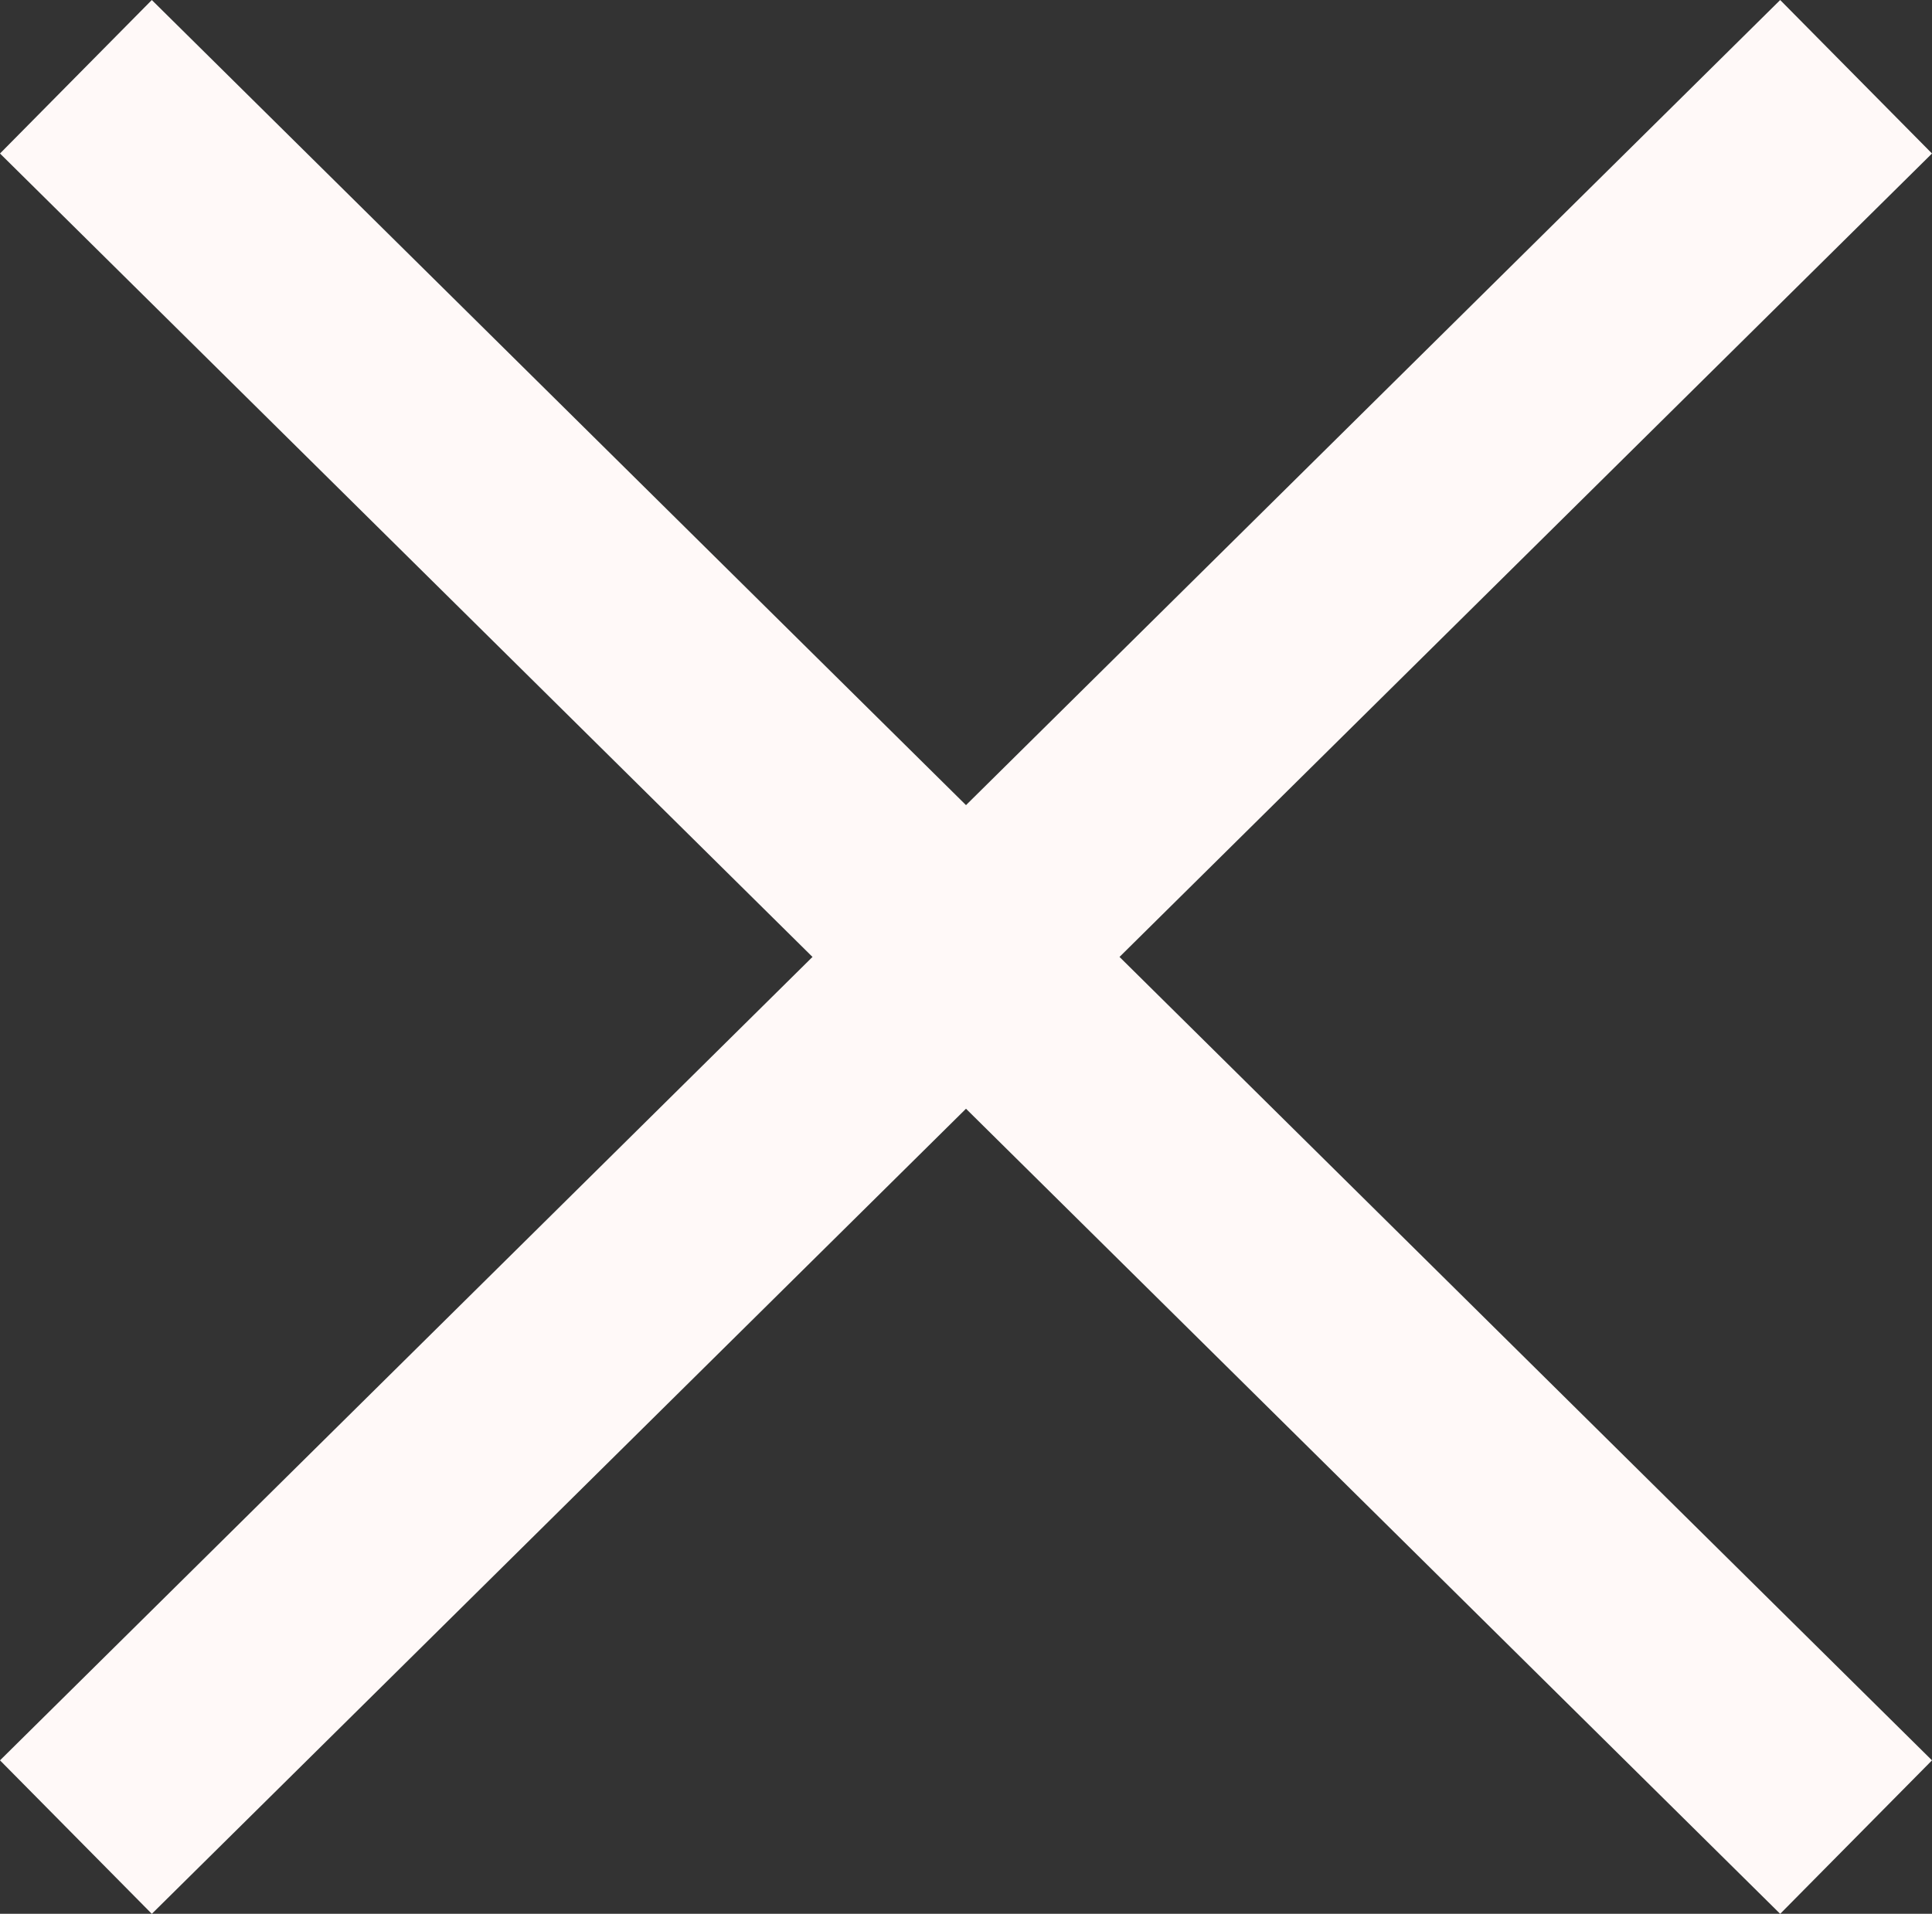
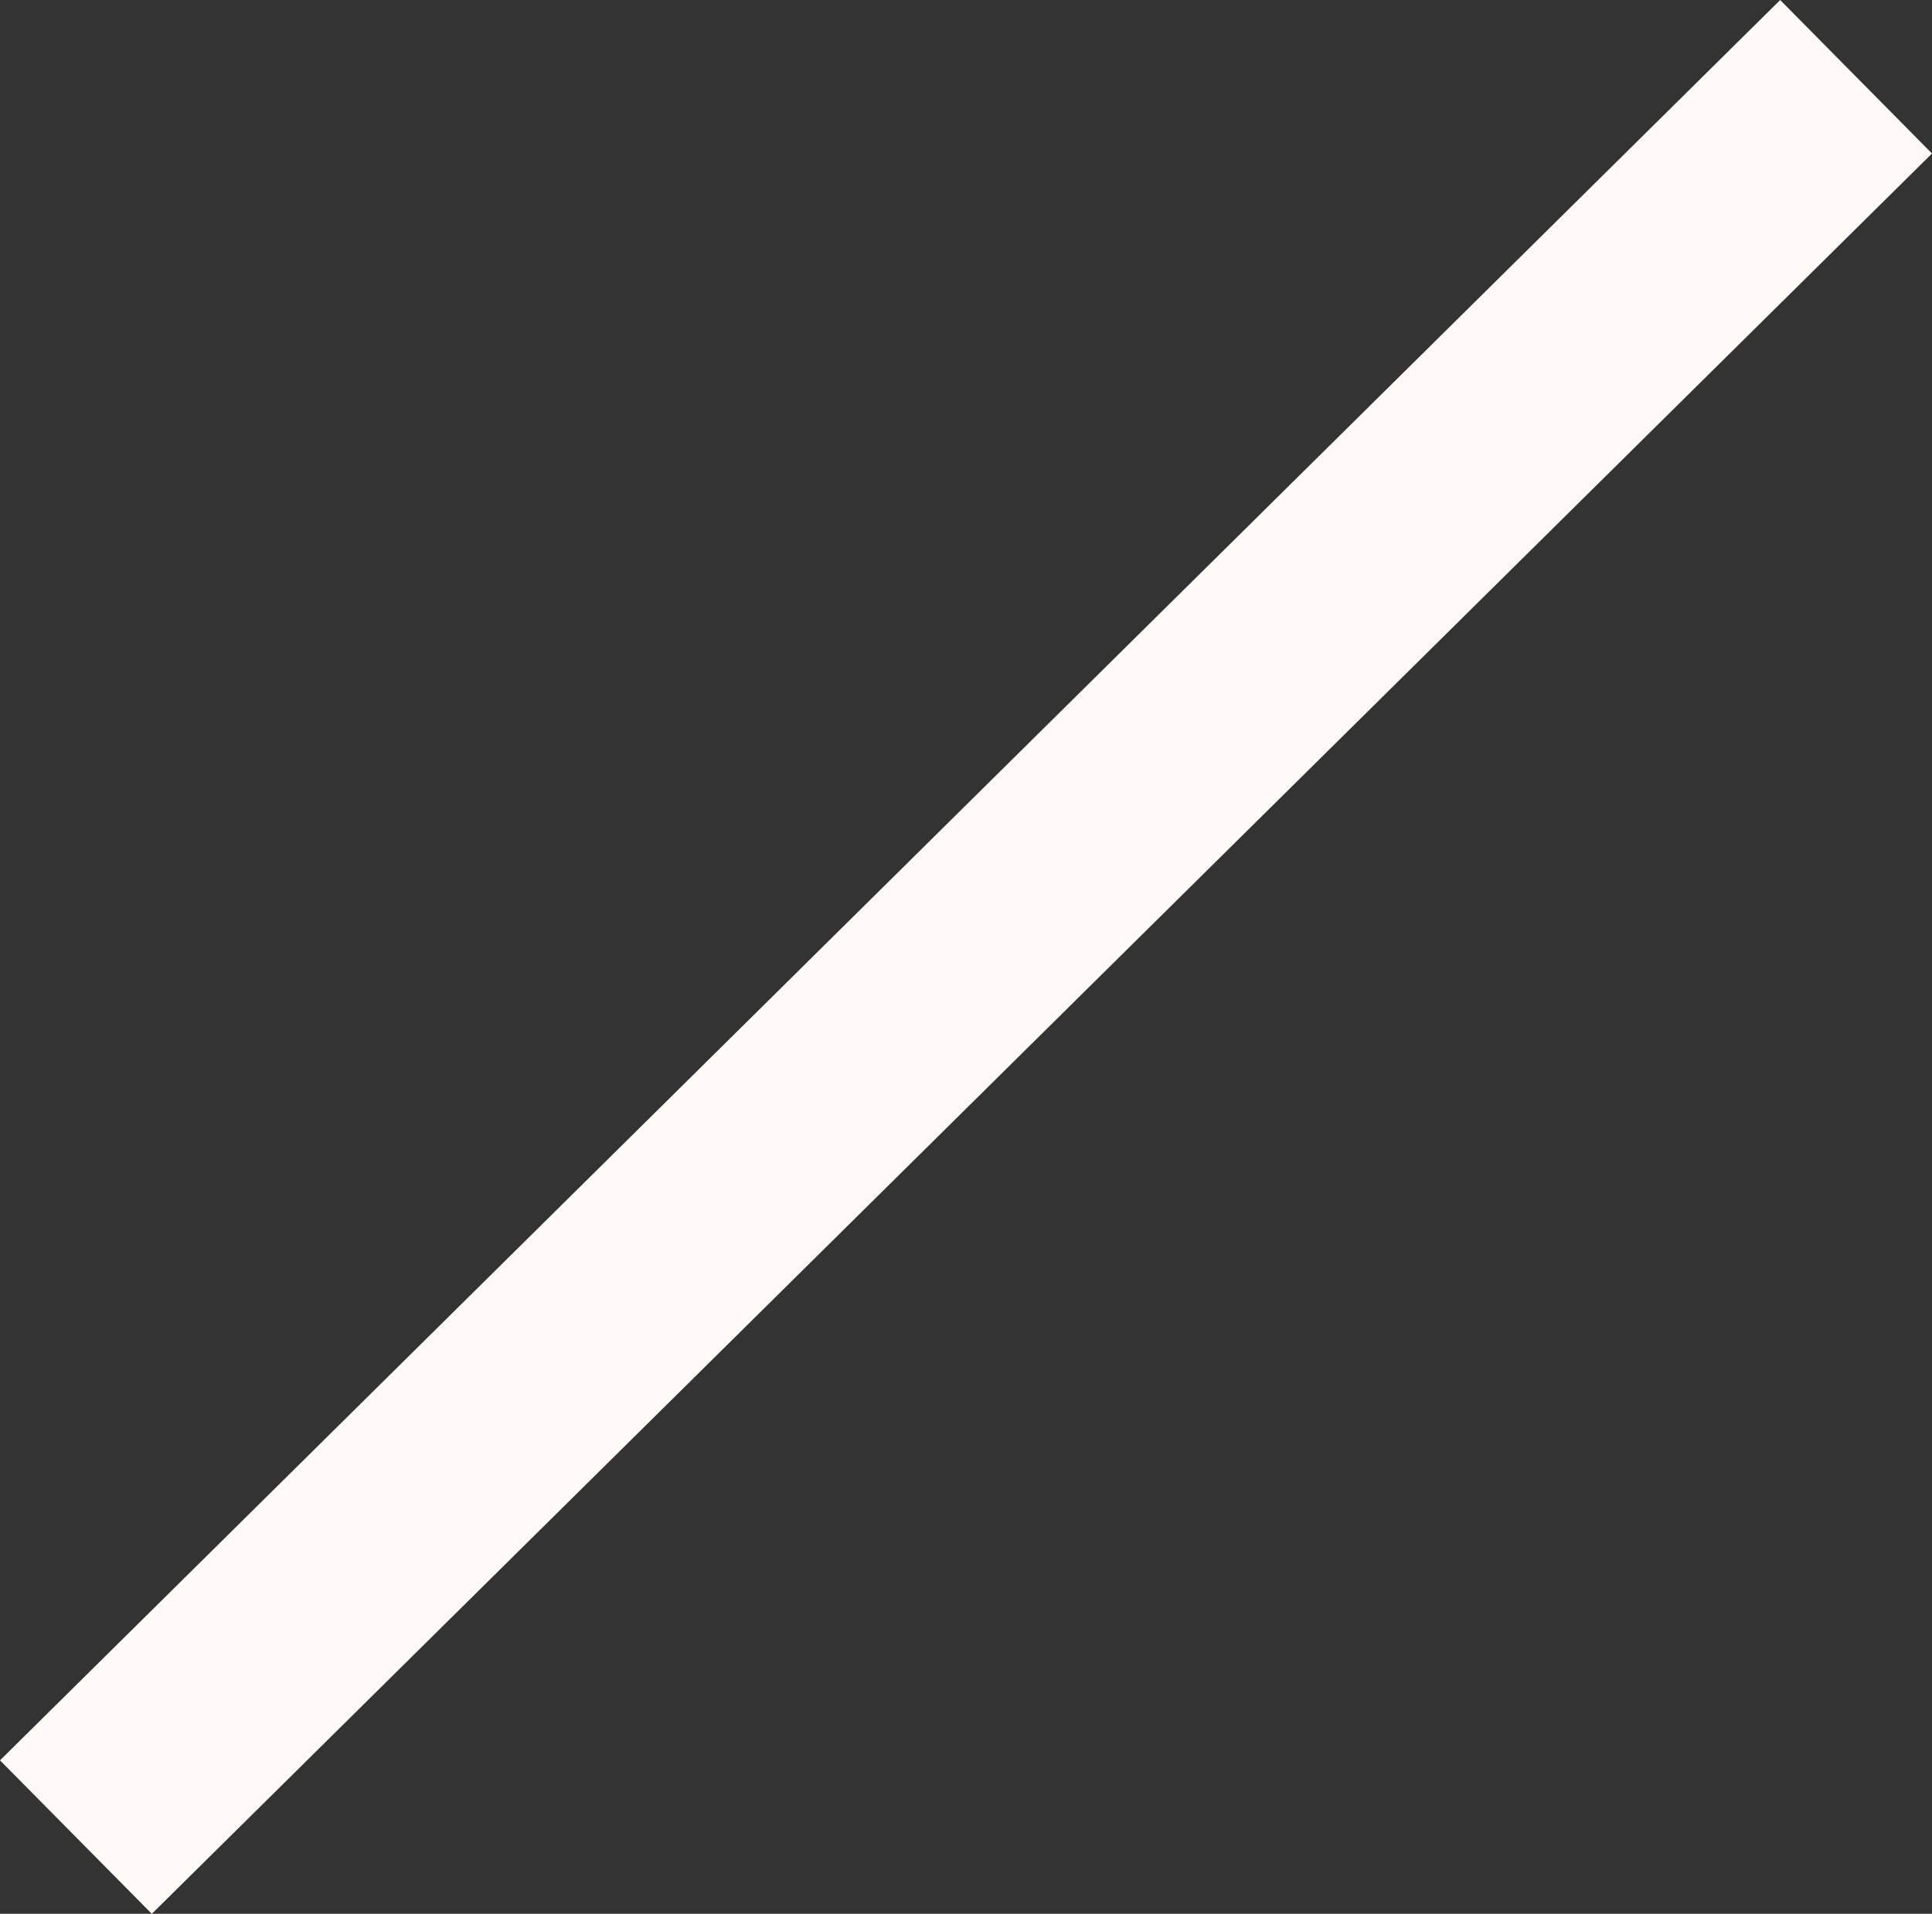
<svg xmlns="http://www.w3.org/2000/svg" width="44.744" height="44.328" viewBox="0 0 44.744 44.328">
  <rect x="0" y="0" width="44.744" height="44.328" fill="#333333" stroke="none" />
  <defs>
    <style>
      .cls-1 {
        fill: none;
        stroke: #fff9f8;
        stroke-width: 5px;
      }
    </style>
  </defs>
  <g id="グループ_11189" data-name="グループ 11189" transform="translate(-0.702 -3.11)">
-     <line id="線_258" data-name="線 258" class="cls-1" x2="41.228" y2="40.773" transform="translate(2.46 4.888)" />
    <line id="線_260" data-name="線 260" class="cls-1" x1="41.228" y2="40.773" transform="translate(2.46 4.888)" />
  </g>
</svg>